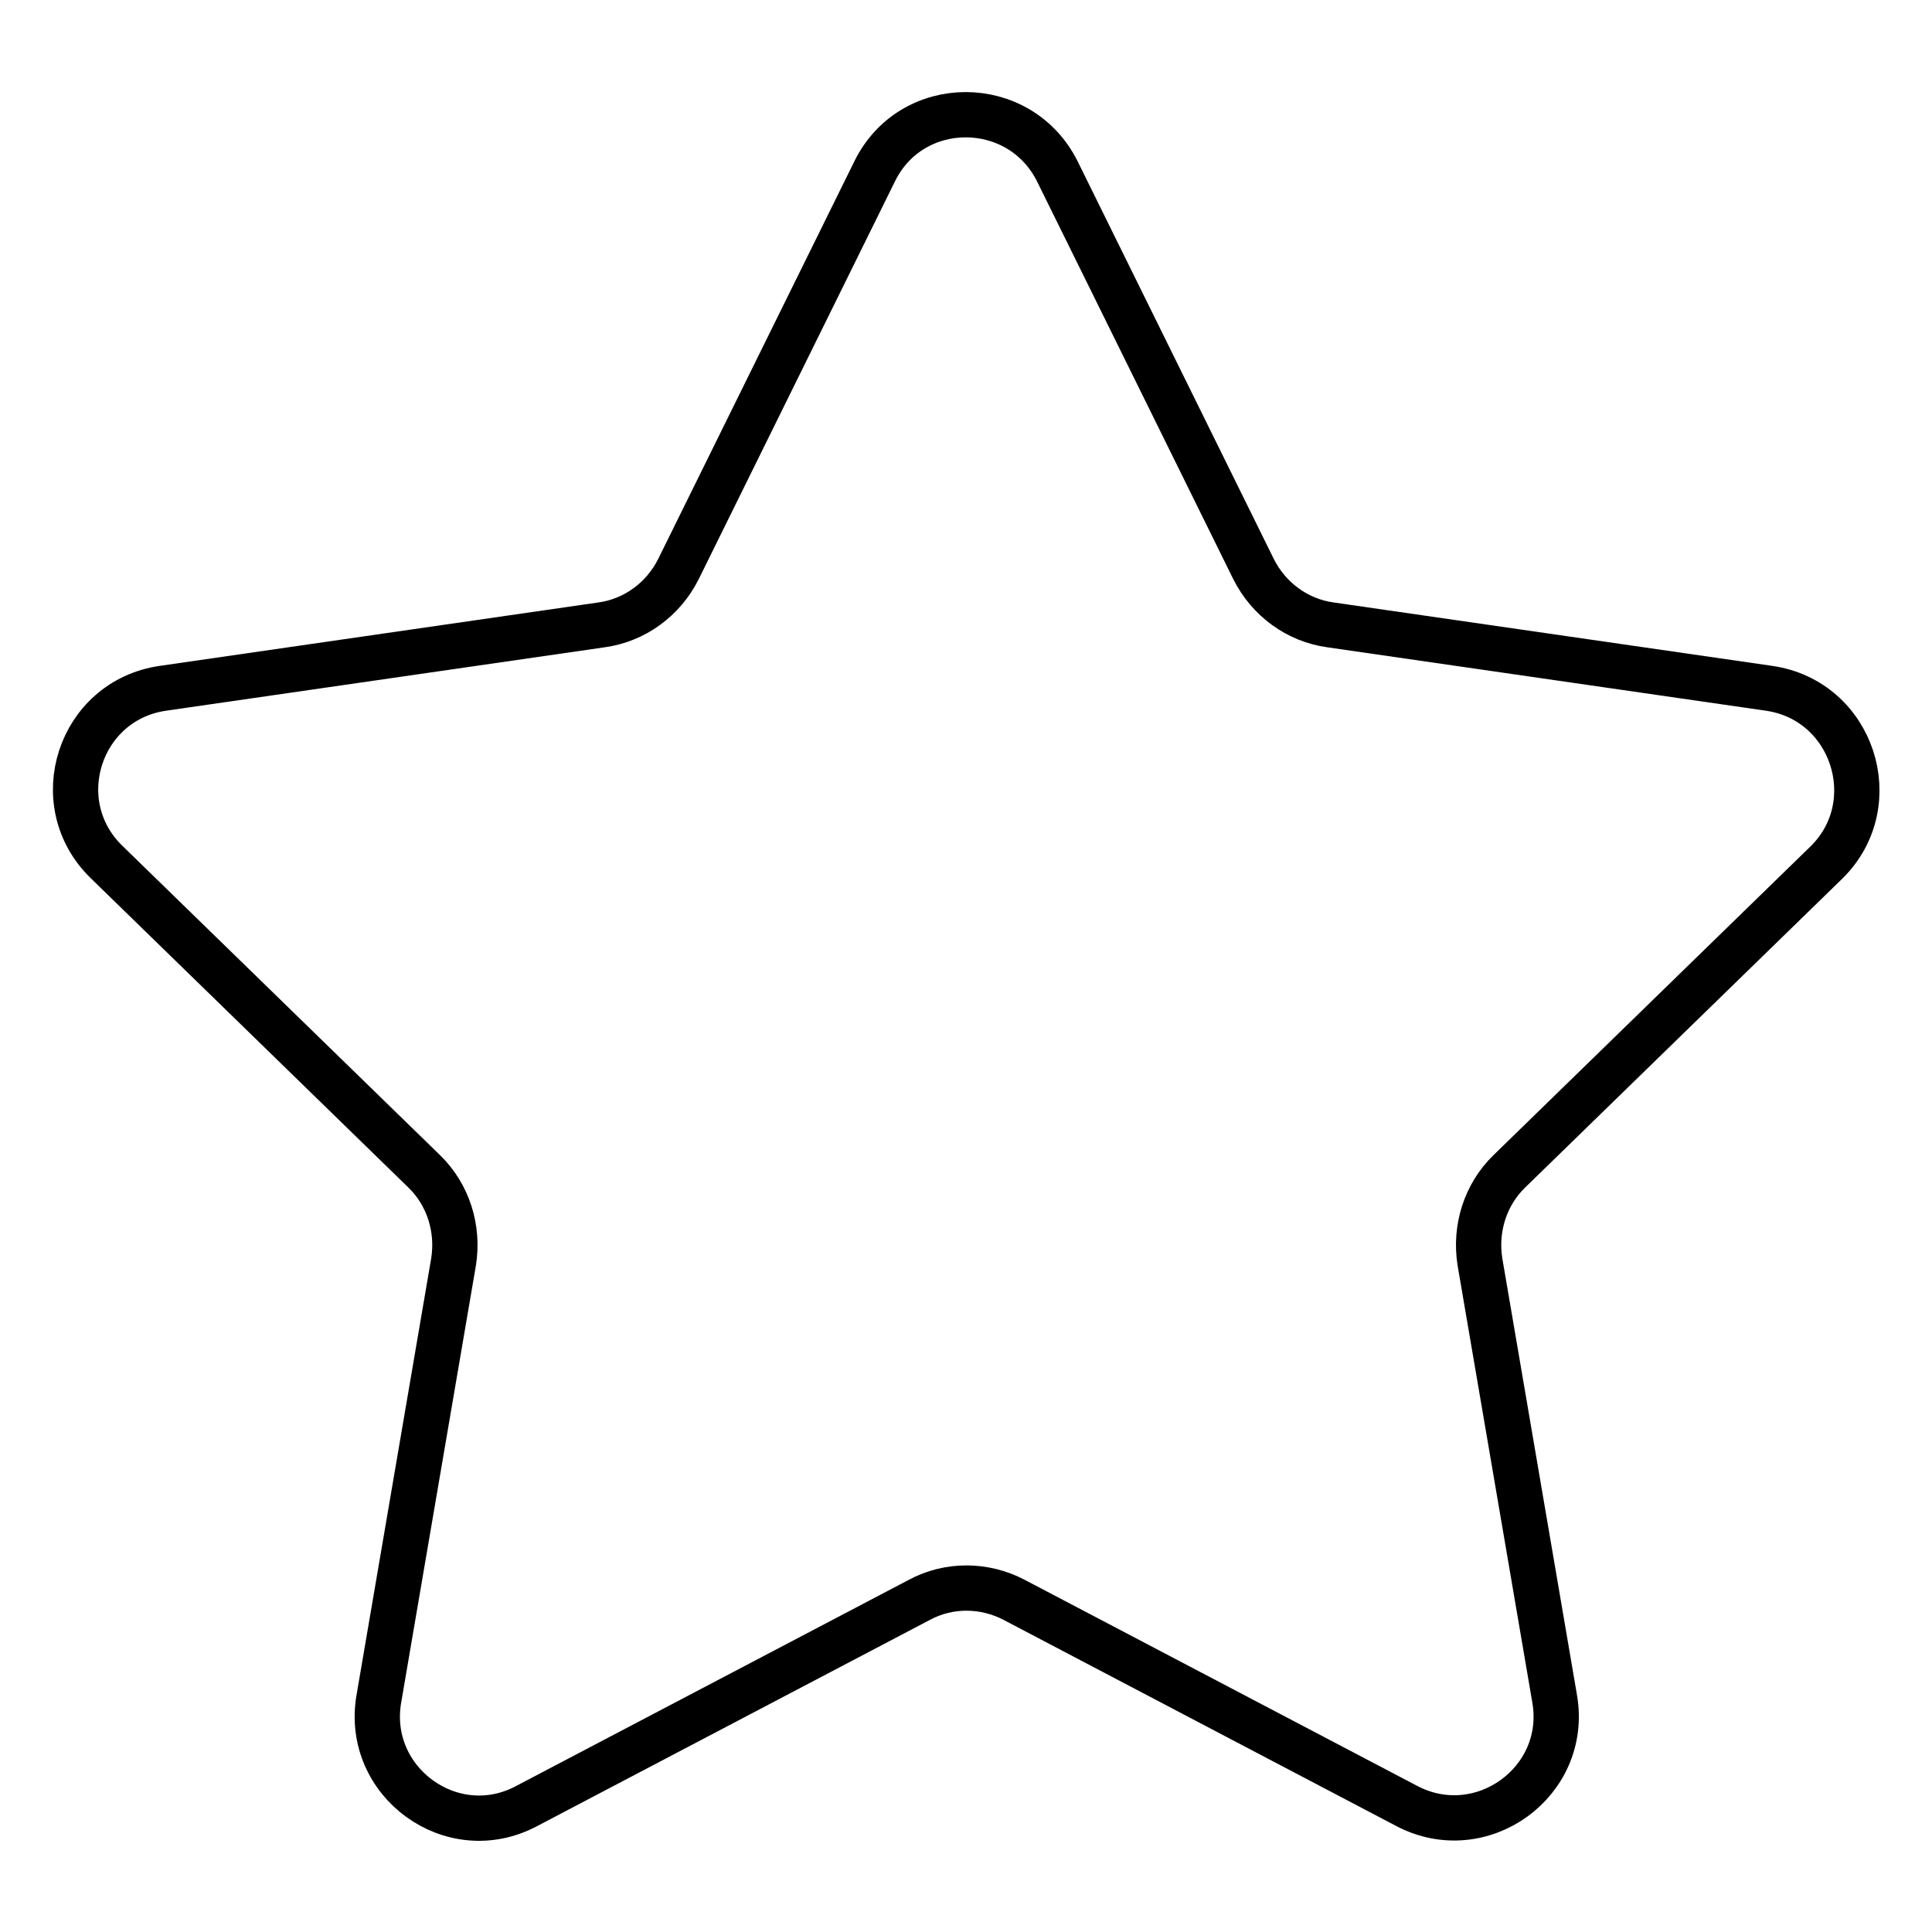
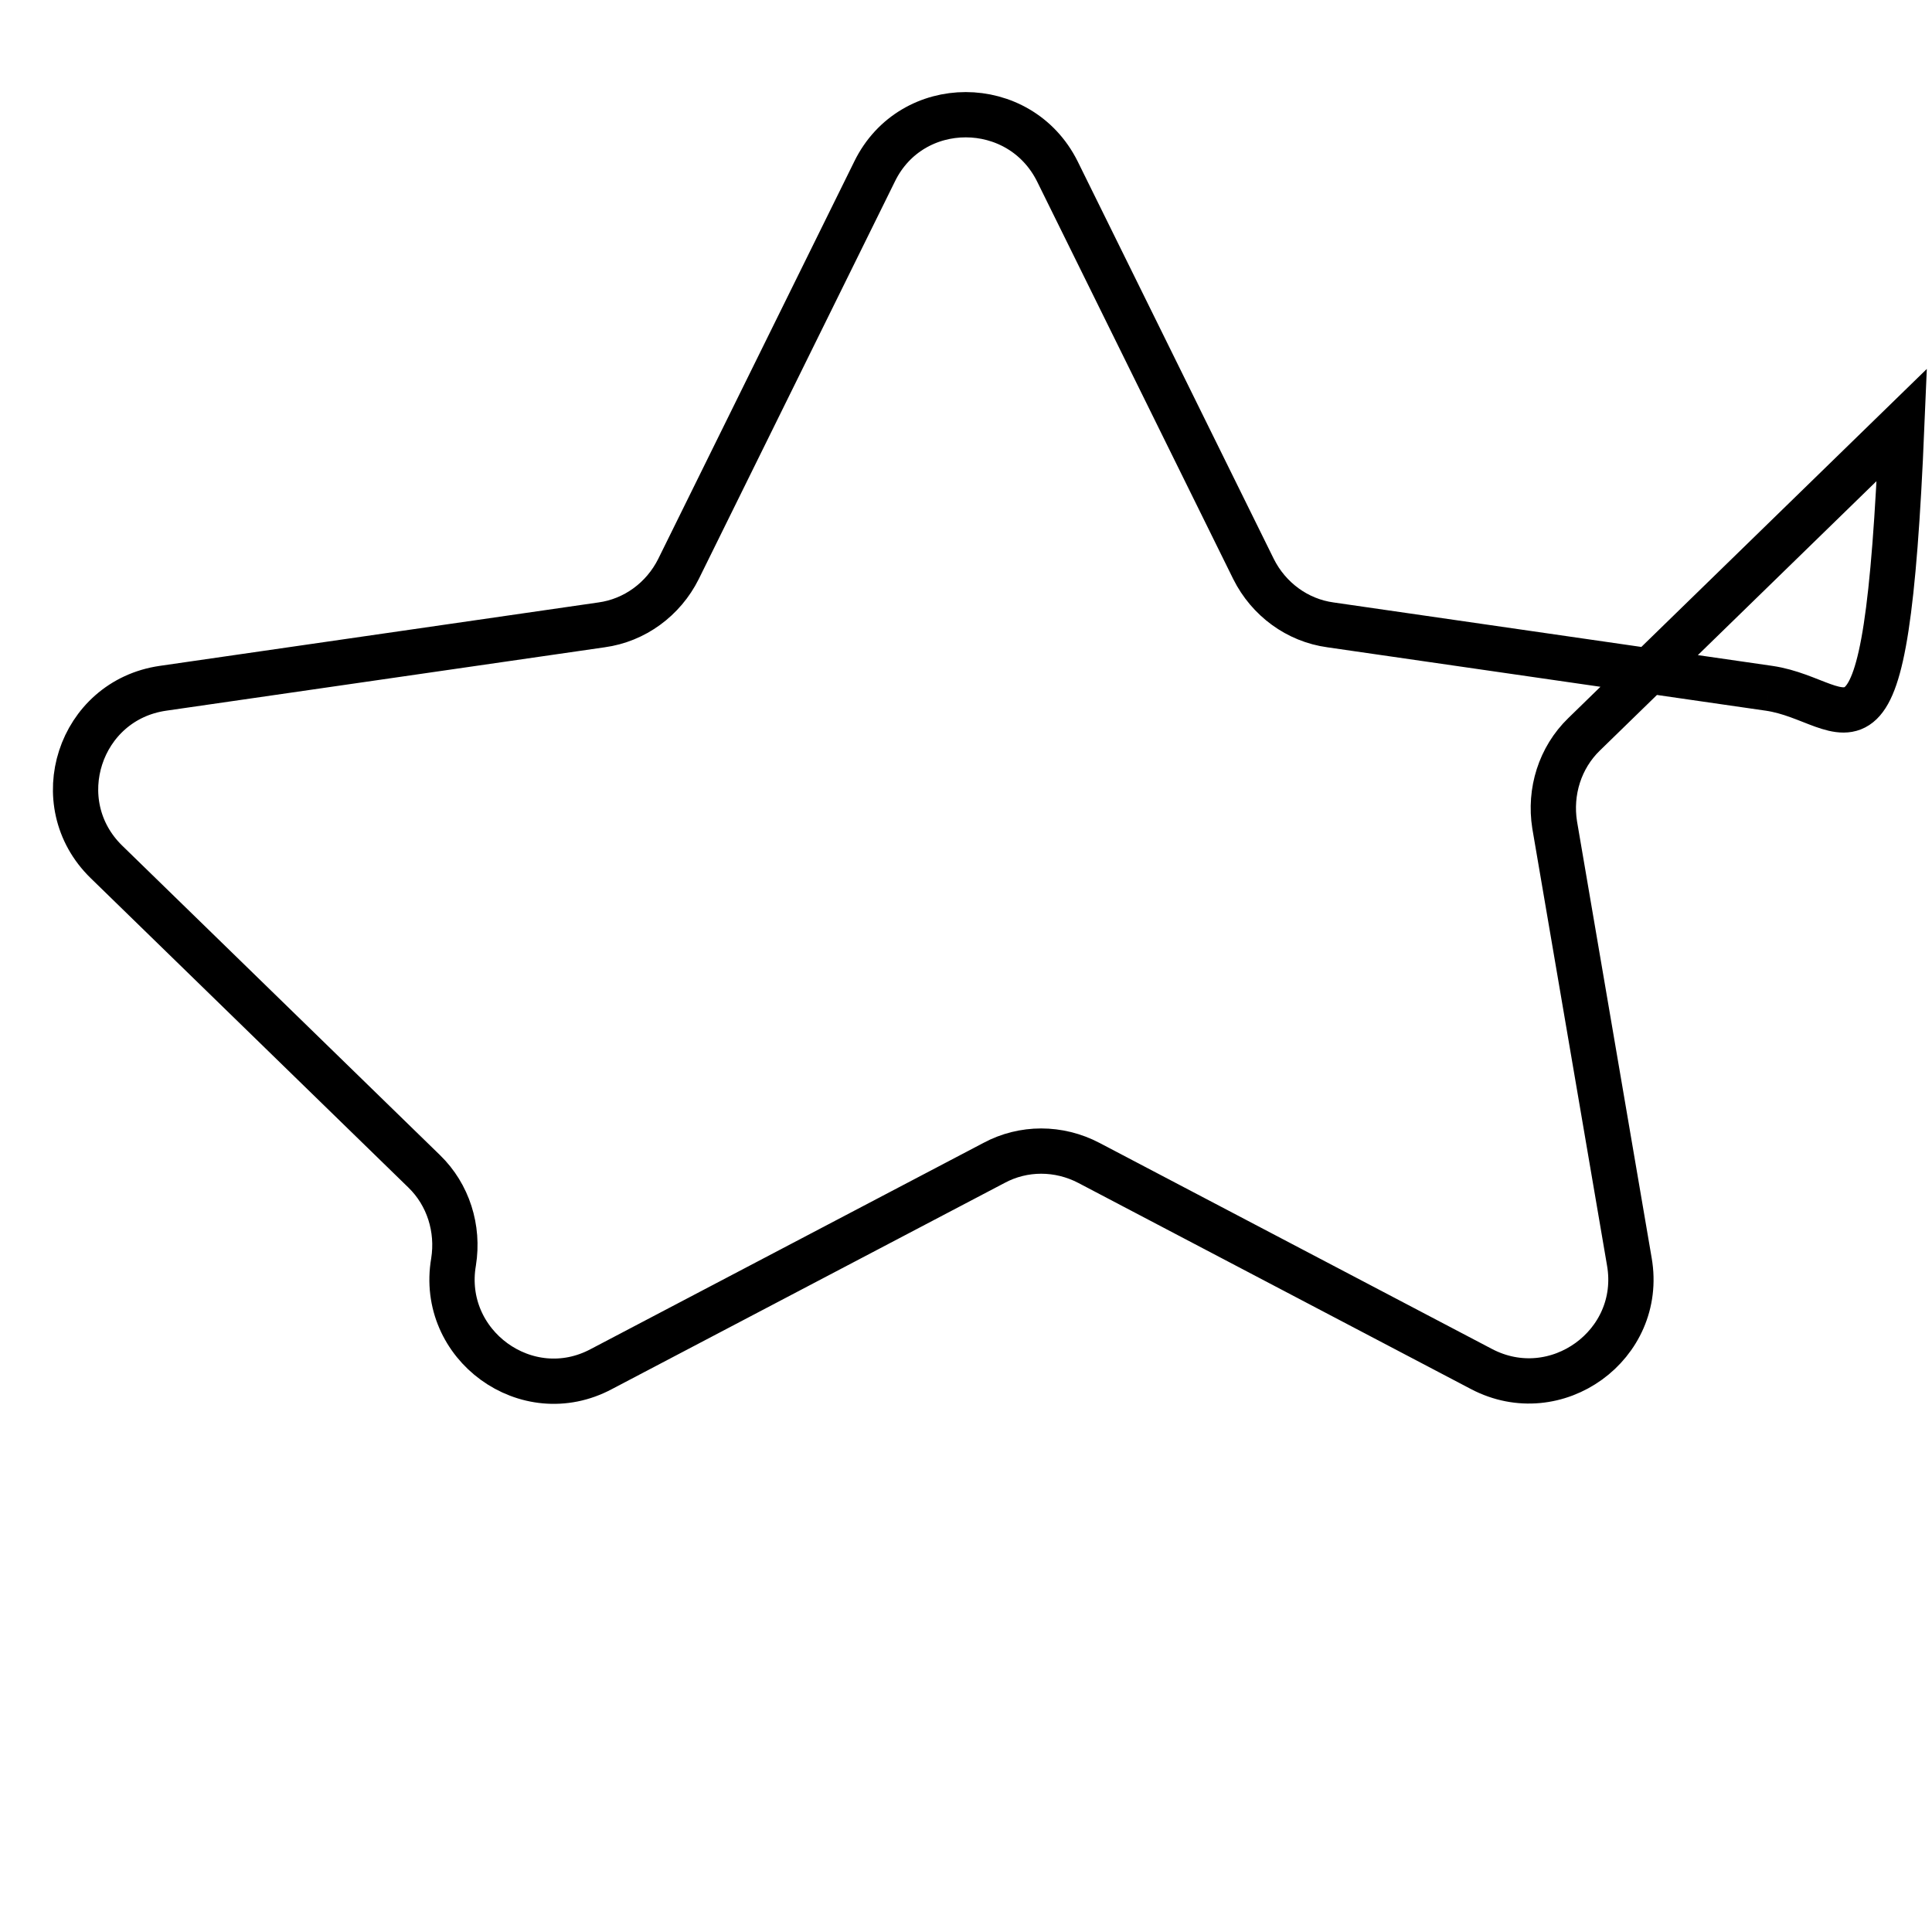
<svg xmlns="http://www.w3.org/2000/svg" version="1.1" x="0px" y="0px" viewBox="0 0 256 256" enable-background="new 0 0 256 256" xml:space="preserve">
  <g>
-     <path stroke-width="6" fill-opacity="0" stroke="#000000" d="M234.4,91.2l-58.1-8.4c-4.4-0.6-8.2-3.4-10.2-7.4l-26-52.7c-5-10-19.3-10-24.2,0l-26,52.7 c-2,4-5.8,6.8-10.2,7.4l-58.1,8.4c-11.1,1.6-15.5,15.2-7.5,23l42.1,41c3.2,3.1,4.6,7.6,3.9,12l-9.9,57.9 c-1.9,11,9.7,19.5,19.6,14.2l52-27.3c3.9-2.1,8.6-2.1,12.6,0l52,27.3c9.9,5.2,21.5-3.2,19.6-14.2l-9.9-57.9 c-0.7-4.4,0.7-8.9,3.9-12l42.1-41C249.9,106.4,245.5,92.8,234.4,91.2" />
+     <path stroke-width="6" fill-opacity="0" stroke="#000000" d="M234.4,91.2l-58.1-8.4c-4.4-0.6-8.2-3.4-10.2-7.4l-26-52.7c-5-10-19.3-10-24.2,0l-26,52.7 c-2,4-5.8,6.8-10.2,7.4l-58.1,8.4c-11.1,1.6-15.5,15.2-7.5,23l42.1,41c3.2,3.1,4.6,7.6,3.9,12c-1.9,11,9.7,19.5,19.6,14.2l52-27.3c3.9-2.1,8.6-2.1,12.6,0l52,27.3c9.9,5.2,21.5-3.2,19.6-14.2l-9.9-57.9 c-0.7-4.4,0.7-8.9,3.9-12l42.1-41C249.9,106.4,245.5,92.8,234.4,91.2" />
  </g>
</svg>